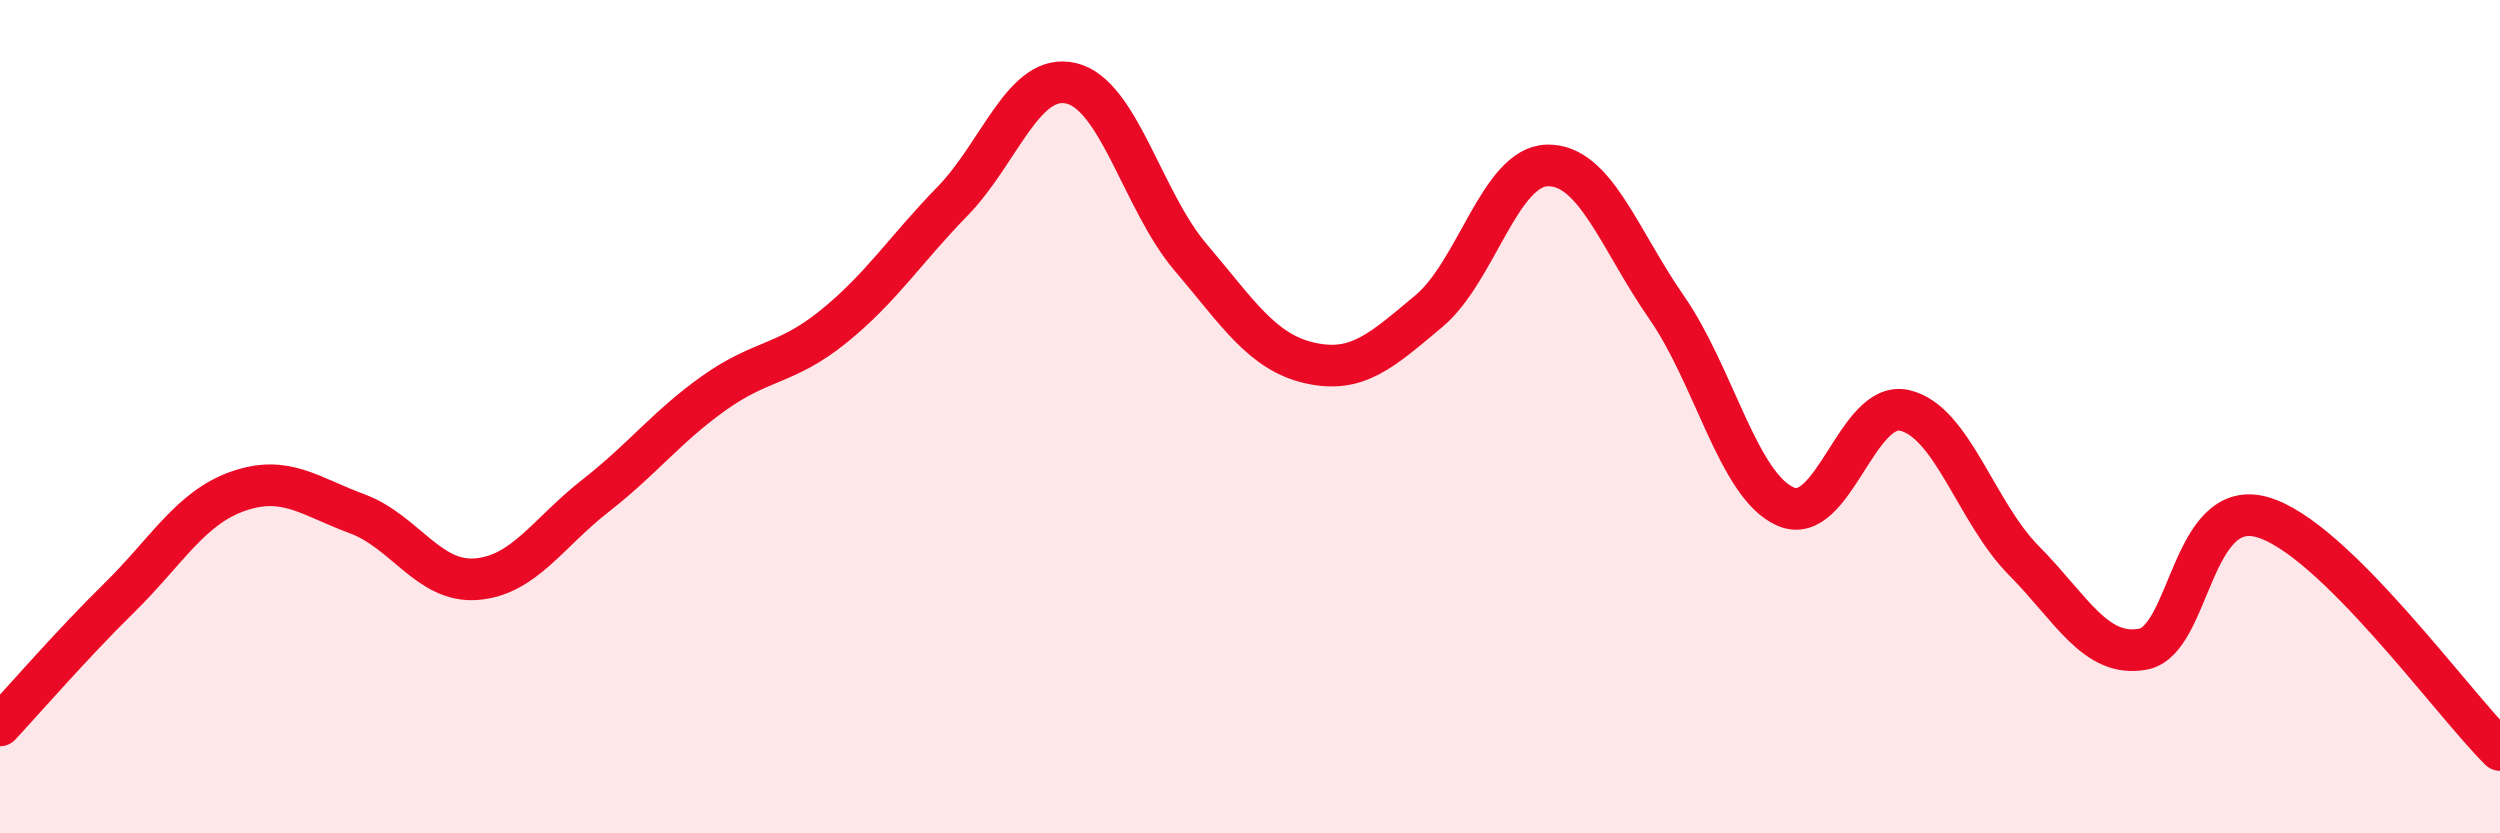
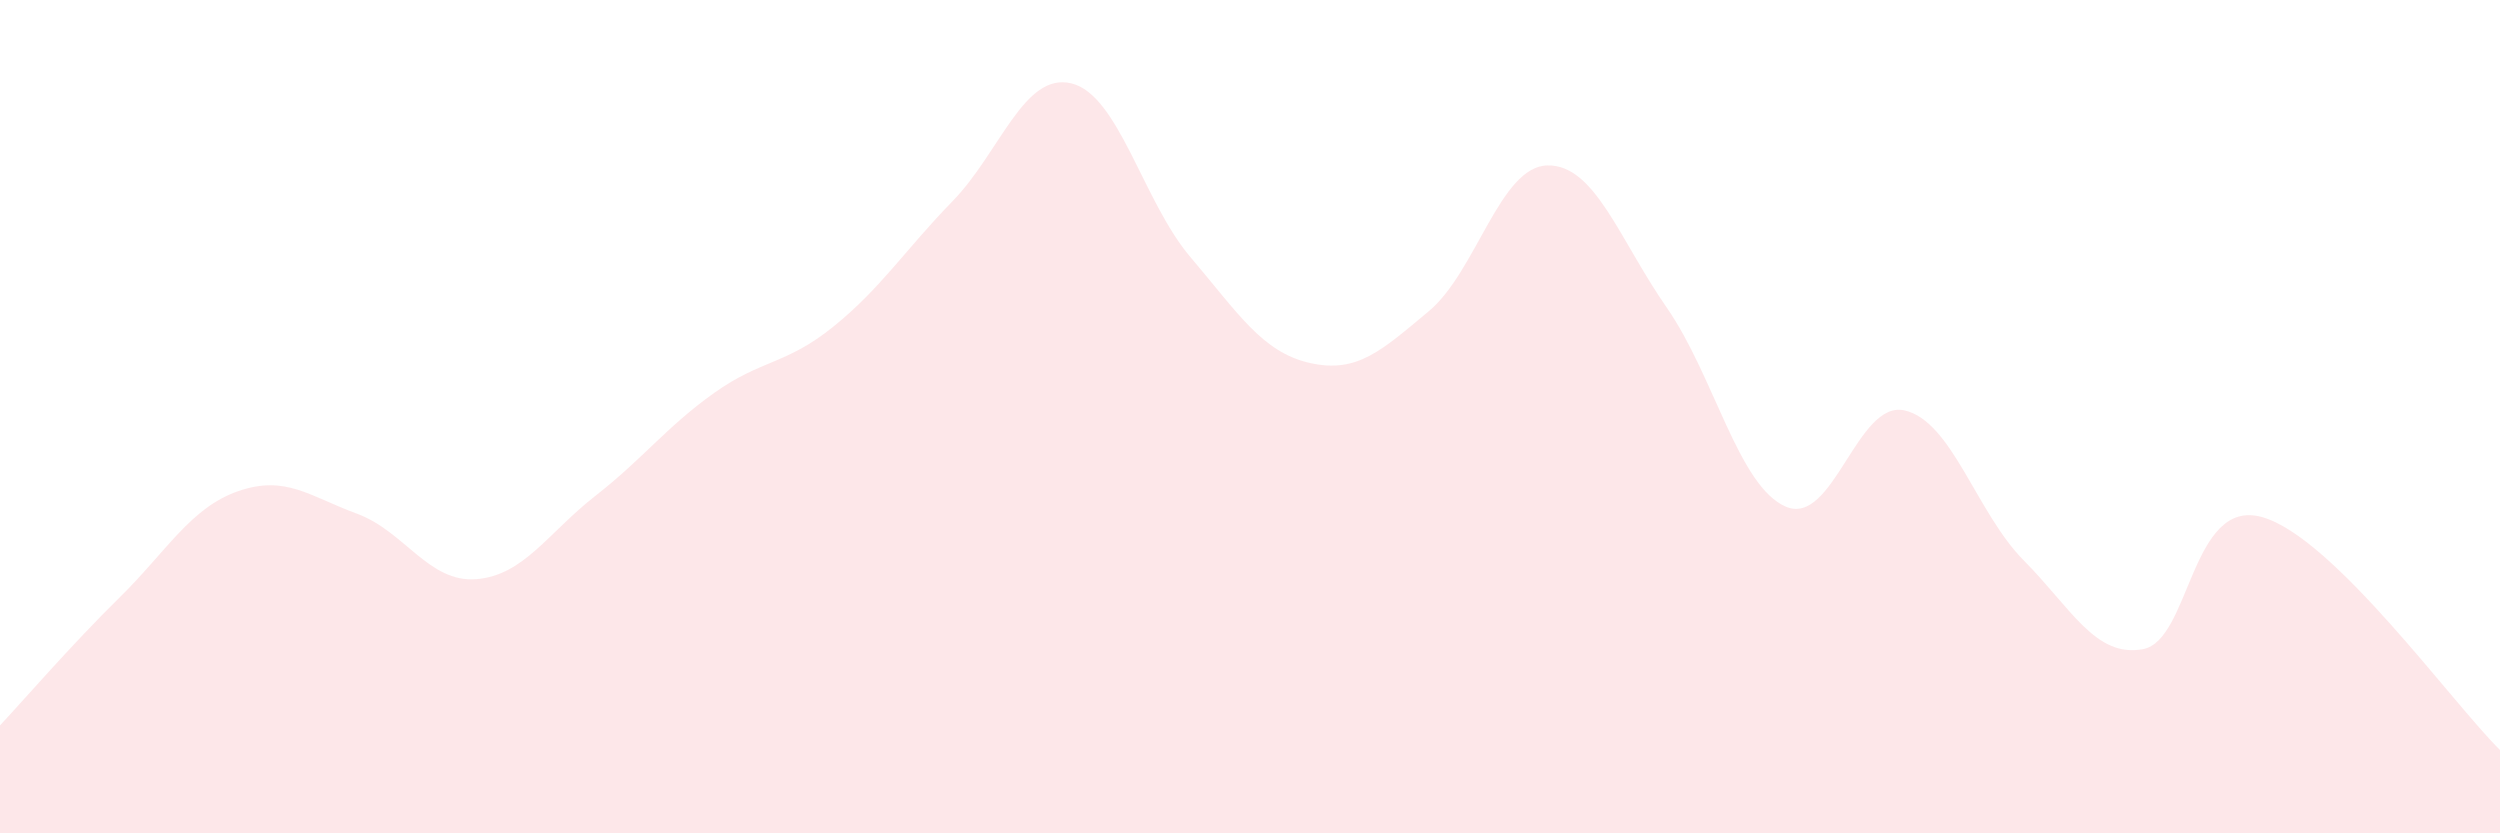
<svg xmlns="http://www.w3.org/2000/svg" width="60" height="20" viewBox="0 0 60 20">
  <path d="M 0,17.41 C 0.57,16.8 1.72,15.47 2.86,14.35 C 4,13.23 4.57,12.19 5.71,11.79 C 6.85,11.39 7.43,11.91 8.57,12.33 C 9.71,12.75 10.29,13.99 11.43,13.9 C 12.57,13.81 13.15,12.79 14.29,11.9 C 15.43,11.01 16,10.24 17.14,9.43 C 18.28,8.62 18.86,8.76 20,7.84 C 21.14,6.92 21.72,6 22.86,4.83 C 24,3.66 24.57,1.73 25.71,2 C 26.85,2.27 27.43,4.83 28.57,6.17 C 29.71,7.51 30.29,8.45 31.43,8.71 C 32.57,8.97 33.15,8.42 34.29,7.47 C 35.43,6.52 36,3.99 37.14,3.97 C 38.28,3.95 38.86,5.74 40,7.38 C 41.14,9.02 41.72,11.67 42.86,12.16 C 44,12.65 44.57,9.59 45.71,9.85 C 46.85,10.11 47.43,12.3 48.57,13.45 C 49.71,14.6 50.29,15.79 51.43,15.58 C 52.57,15.37 52.58,11.93 54.29,12.41 C 56,12.89 58.86,16.88 60,18L60 20L0 20Z" fill="#EB0A25" opacity="0.1" stroke-linecap="round" stroke-linejoin="round" />
-   <path d="M 0,17.41 C 0.57,16.8 1.72,15.47 2.86,14.35 C 4,13.23 4.57,12.19 5.71,11.79 C 6.85,11.39 7.43,11.91 8.57,12.33 C 9.71,12.75 10.29,13.99 11.43,13.9 C 12.57,13.81 13.15,12.79 14.29,11.9 C 15.43,11.01 16,10.24 17.14,9.43 C 18.28,8.62 18.86,8.76 20,7.84 C 21.14,6.92 21.72,6 22.86,4.83 C 24,3.66 24.57,1.73 25.71,2 C 26.85,2.27 27.43,4.83 28.57,6.17 C 29.71,7.51 30.29,8.45 31.43,8.71 C 32.57,8.97 33.15,8.42 34.29,7.47 C 35.43,6.52 36,3.99 37.14,3.97 C 38.28,3.95 38.86,5.74 40,7.38 C 41.14,9.02 41.72,11.67 42.86,12.16 C 44,12.65 44.57,9.59 45.71,9.85 C 46.85,10.11 47.43,12.3 48.57,13.45 C 49.71,14.6 50.29,15.79 51.43,15.58 C 52.57,15.37 52.58,11.93 54.29,12.41 C 56,12.89 58.86,16.88 60,18" stroke="#EB0A25" stroke-width="1" fill="none" stroke-linecap="round" stroke-linejoin="round" />
</svg>